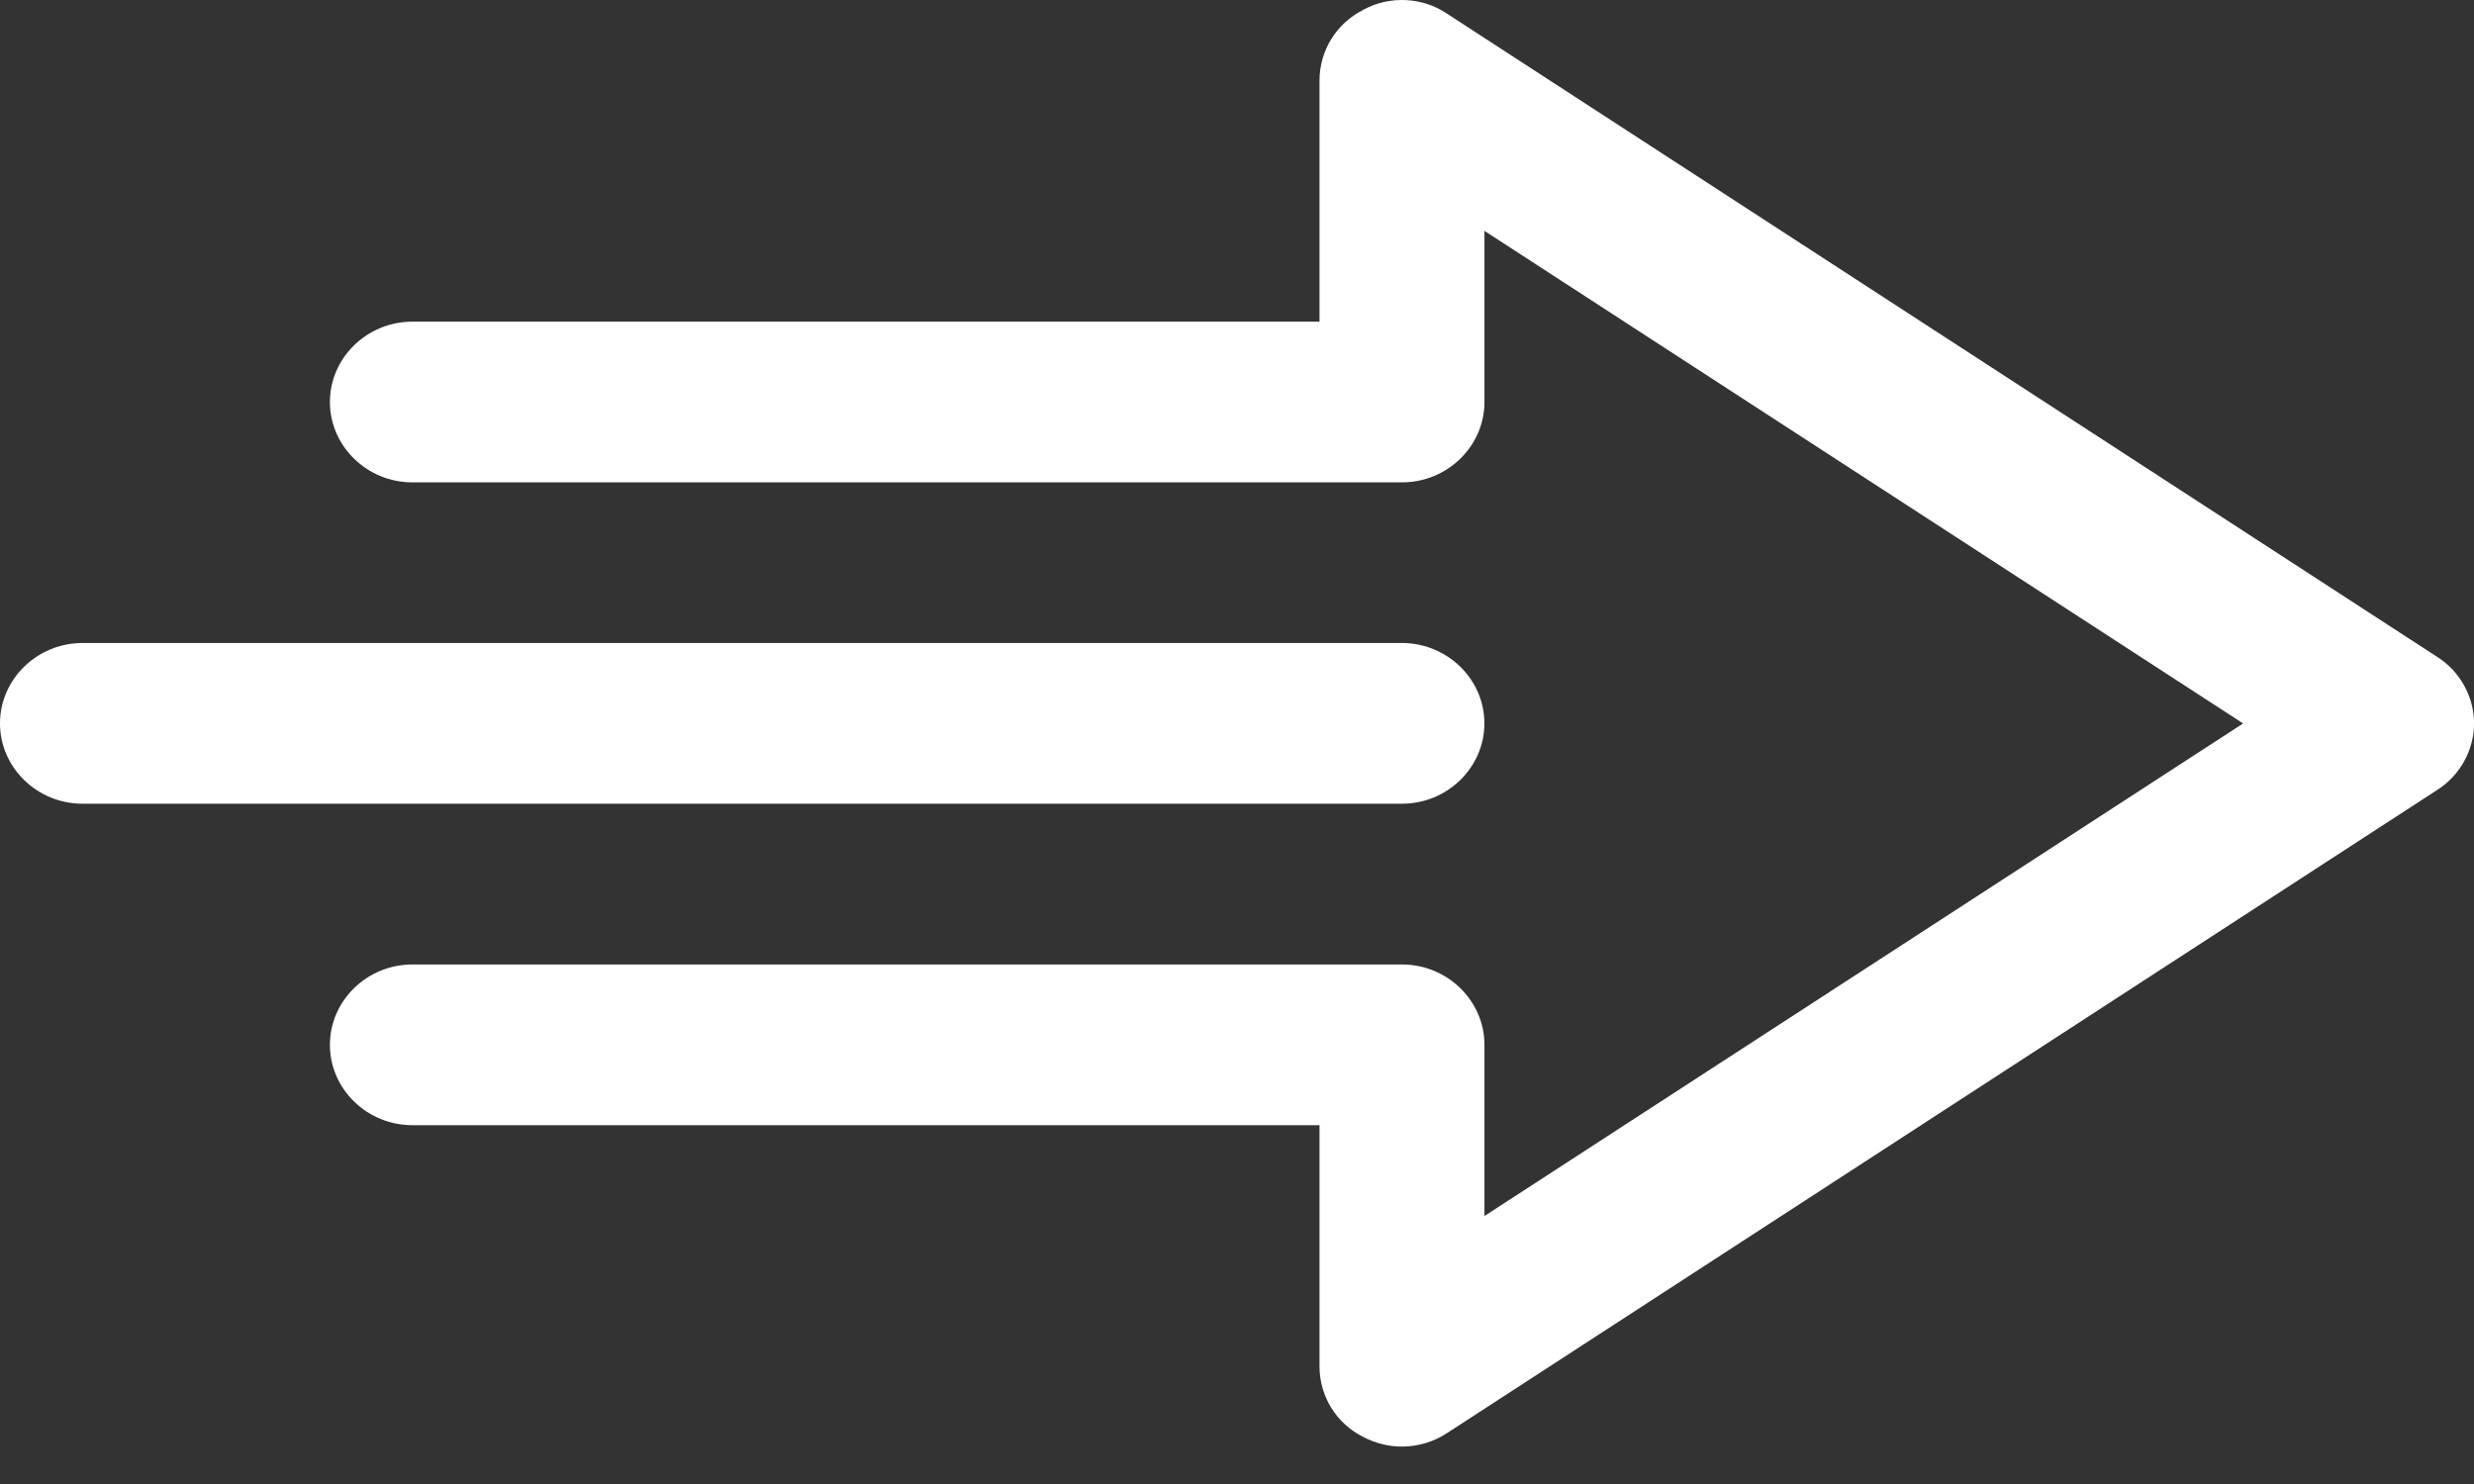
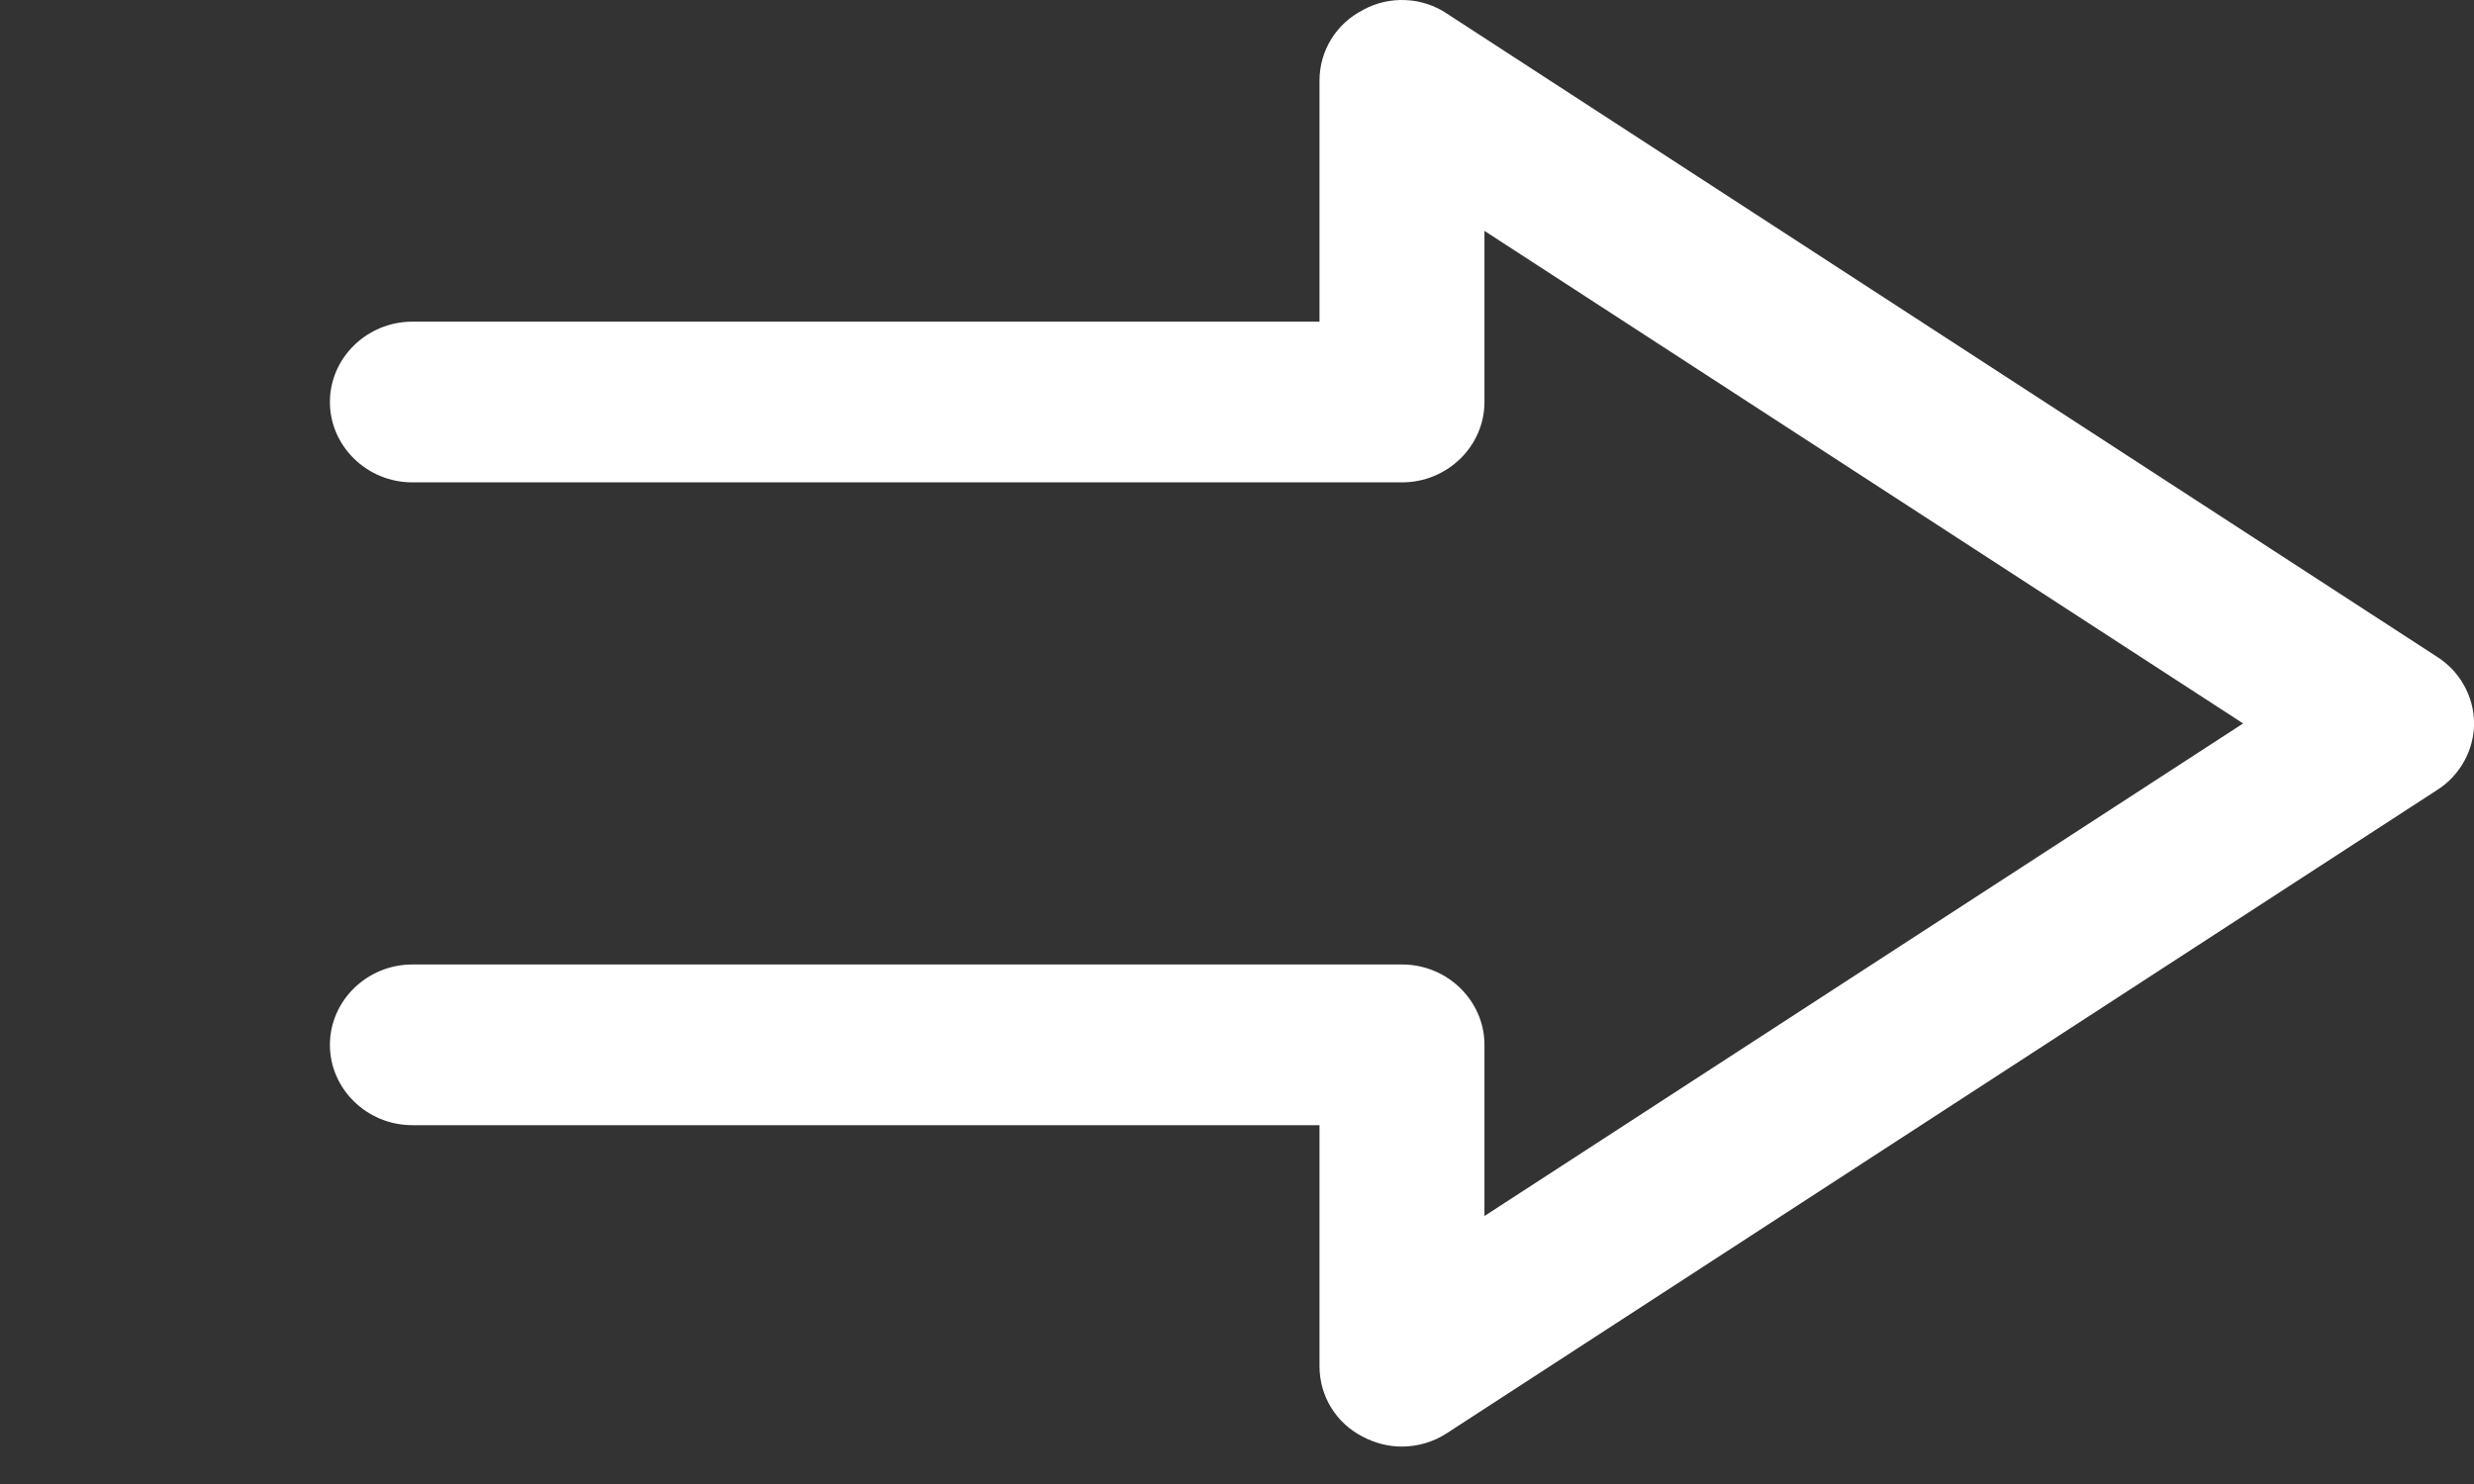
<svg xmlns="http://www.w3.org/2000/svg" width="40" height="24" viewBox="0 0 40 24" fill="none">
  <rect x="0" y="0" width="40" height="24" fill="#333333" stroke="none" />
  <path d="M22.041 0.16C21.601 0.381 21.334 0.823 21.334 1.303V5.202H6.667C5.934 5.202 5.334 5.787 5.334 6.501C5.334 7.216 5.934 7.801 6.667 7.801H22.668C23.401 7.801 24.001 7.216 24.001 6.501V3.734L36.267 11.7L24.001 19.666V16.898C24.001 16.183 23.401 15.598 22.668 15.598H6.667C5.934 15.598 5.334 16.183 5.334 16.898C5.334 17.612 5.934 18.197 6.667 18.197H21.334V22.096C21.334 22.576 21.6 23.018 22.041 23.239C22.241 23.343 22.454 23.395 22.667 23.395C22.921 23.395 23.187 23.317 23.4 23.174L39.401 12.778C39.774 12.544 40.001 12.128 40.001 11.699C40.001 11.27 39.774 10.855 39.401 10.621L23.4 0.224C23.001 -0.049 22.467 -0.075 22.041 0.159L22.041 0.16Z" fill="white" />
-   <path d="M22.667 12.998C23.4 12.998 24 12.414 24 11.699C24 10.984 23.4 10.399 22.667 10.399H1.333C0.6 10.399 0 10.984 0 11.699C0 12.414 0.6 12.998 1.333 12.998H22.667Z" fill="white" />
</svg>